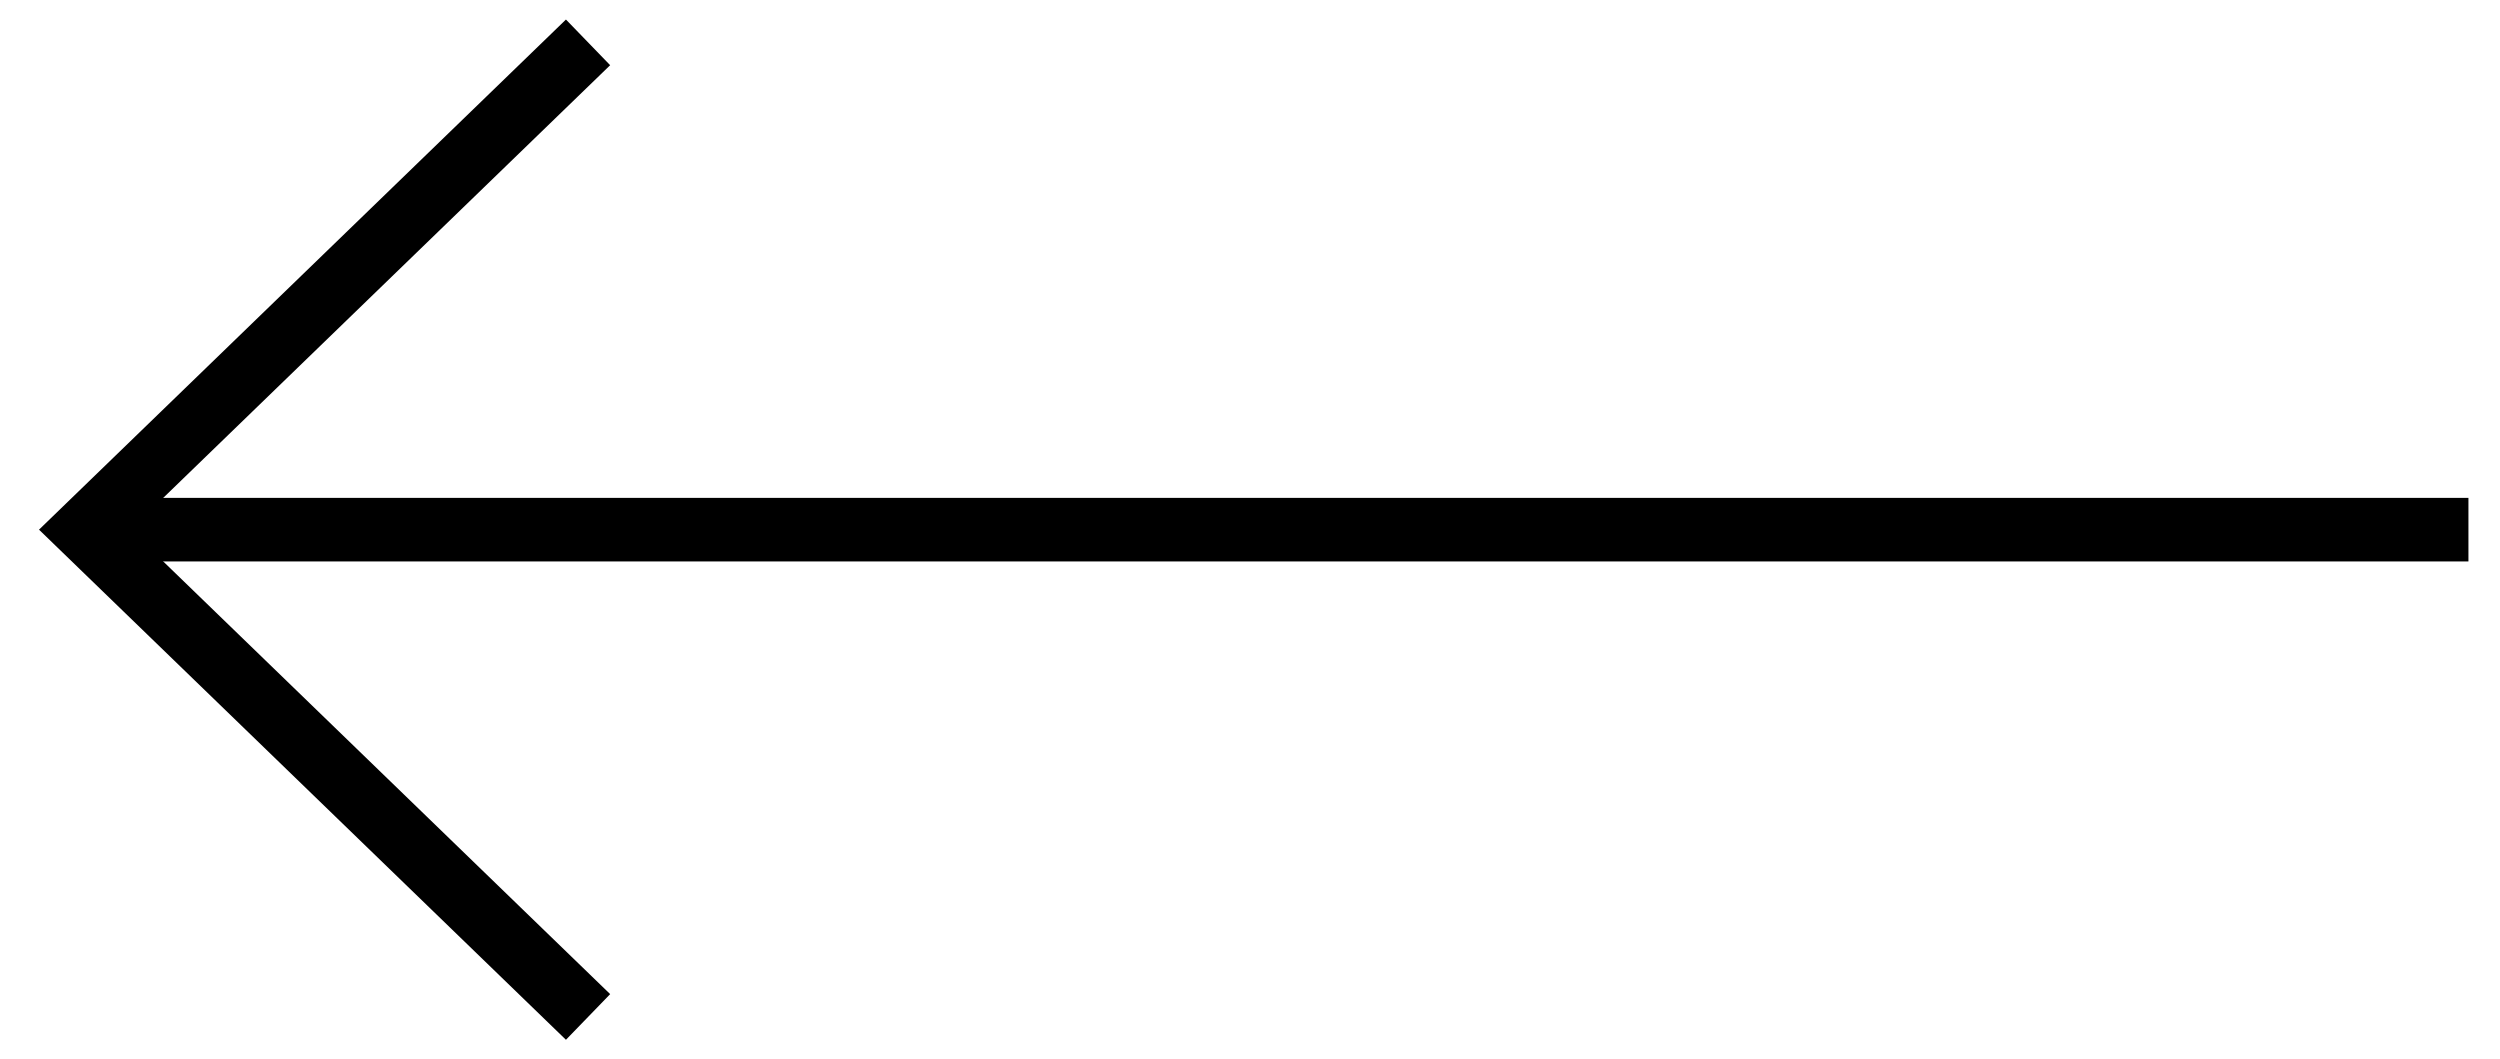
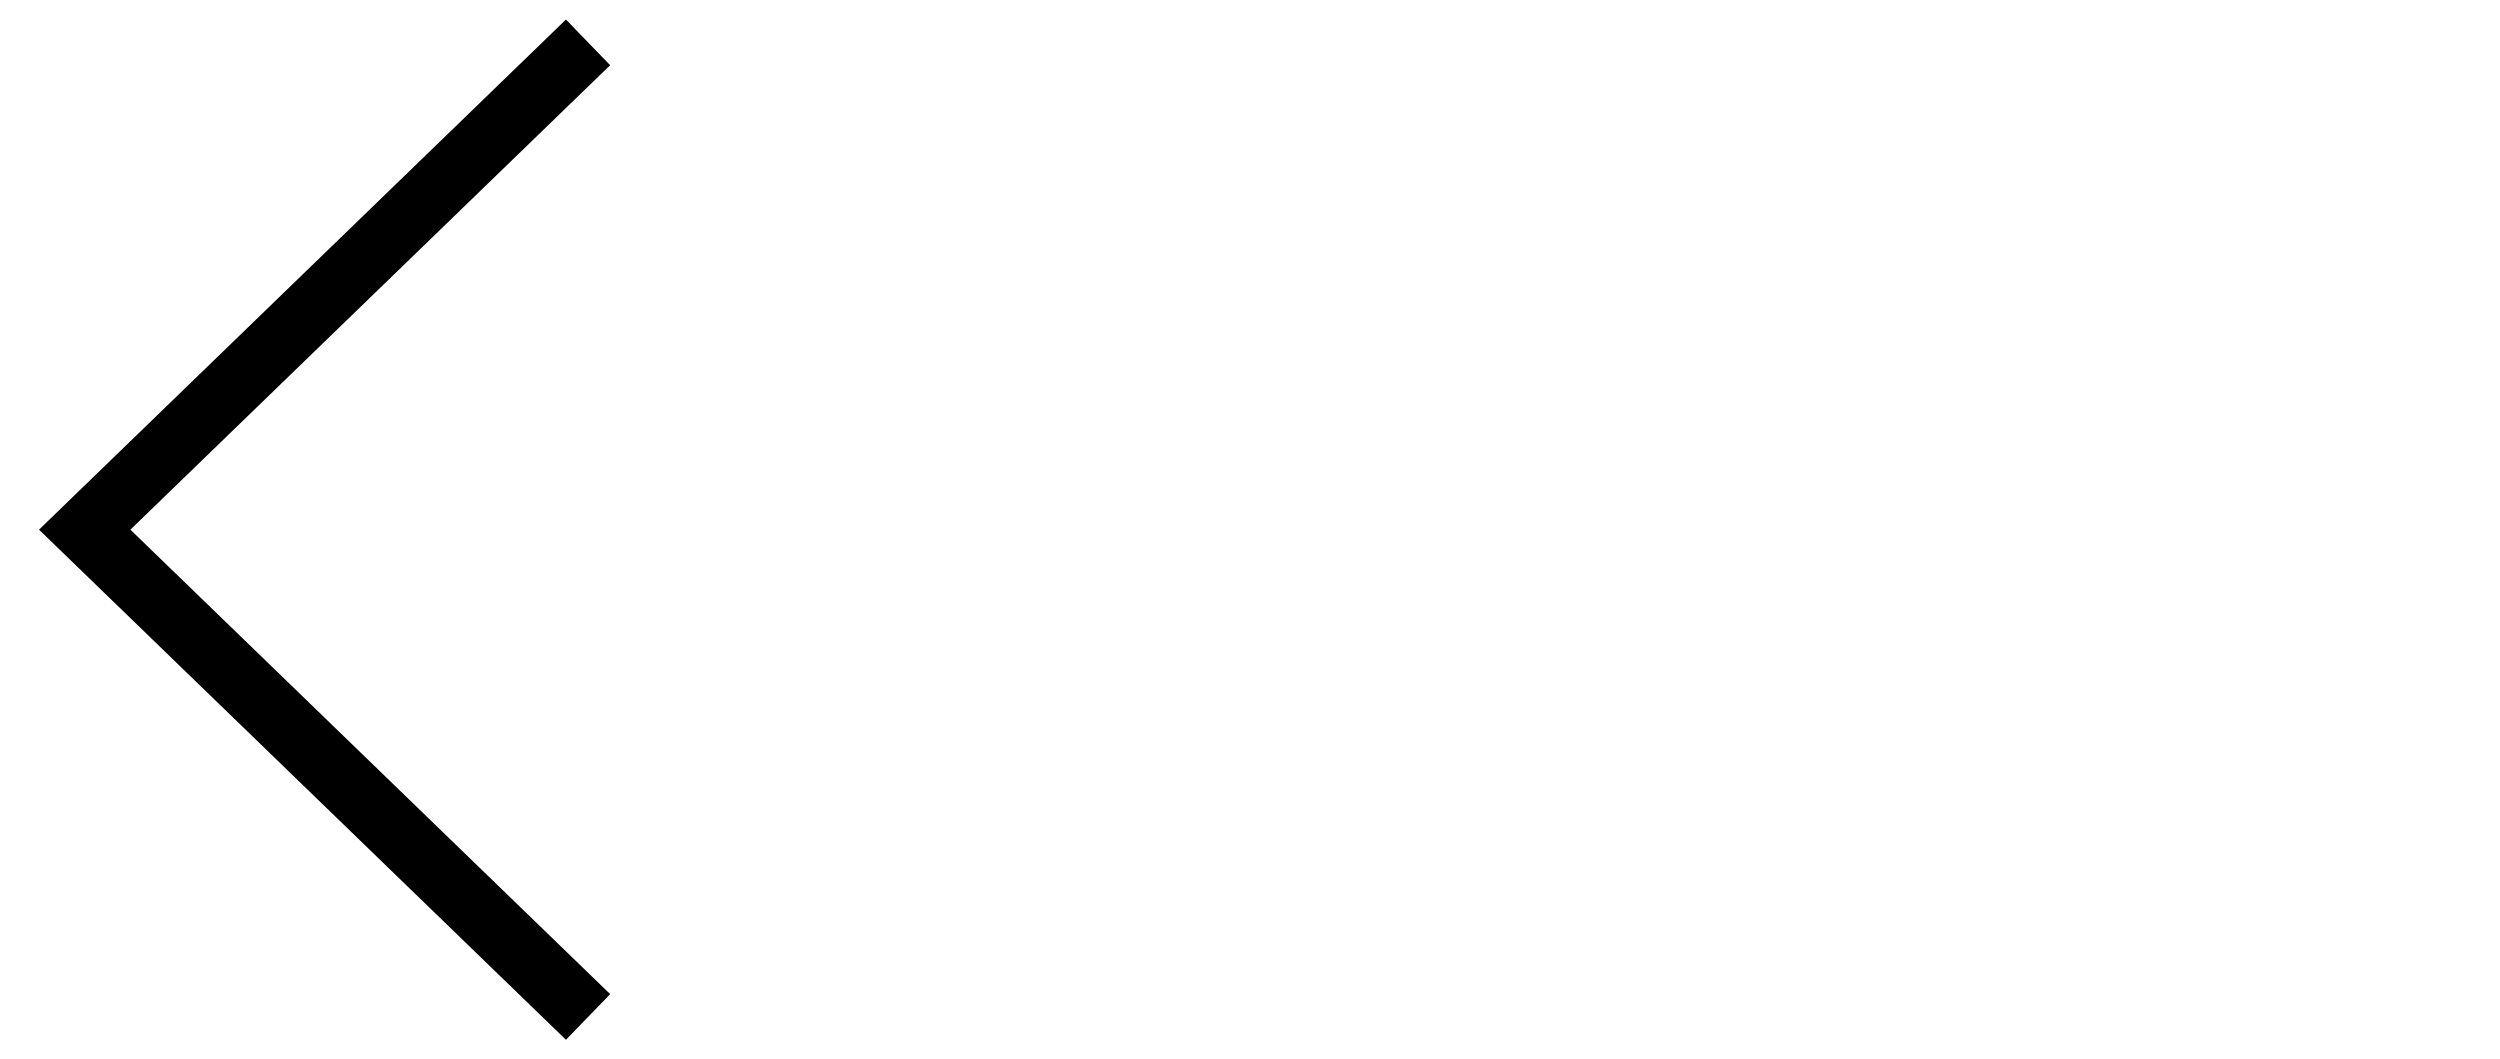
<svg xmlns="http://www.w3.org/2000/svg" width="59px" height="25px" viewBox="0 0 59 25" version="1.1">
  <title>prevarrow</title>
  <g id="Desktop" stroke="none" stroke-width="1" fill="none" fill-rule="evenodd">
    <g id="Case-Study" transform="translate(-1112, -4033)" stroke="#000000" stroke-width="1.5">
      <g id="prevarrow" transform="translate(1114, 4034)">
-         <path d="M56.255,11.5 L0,11.5" id="Stroke-6" />
        <g id="Group">
          <polyline id="Stroke-2" transform="translate(5.939, 11.5) scale(-1, 1) translate(-5.939, -11.5) " points="0 0 11.879 11.5 0 23" />
        </g>
      </g>
    </g>
  </g>
</svg>